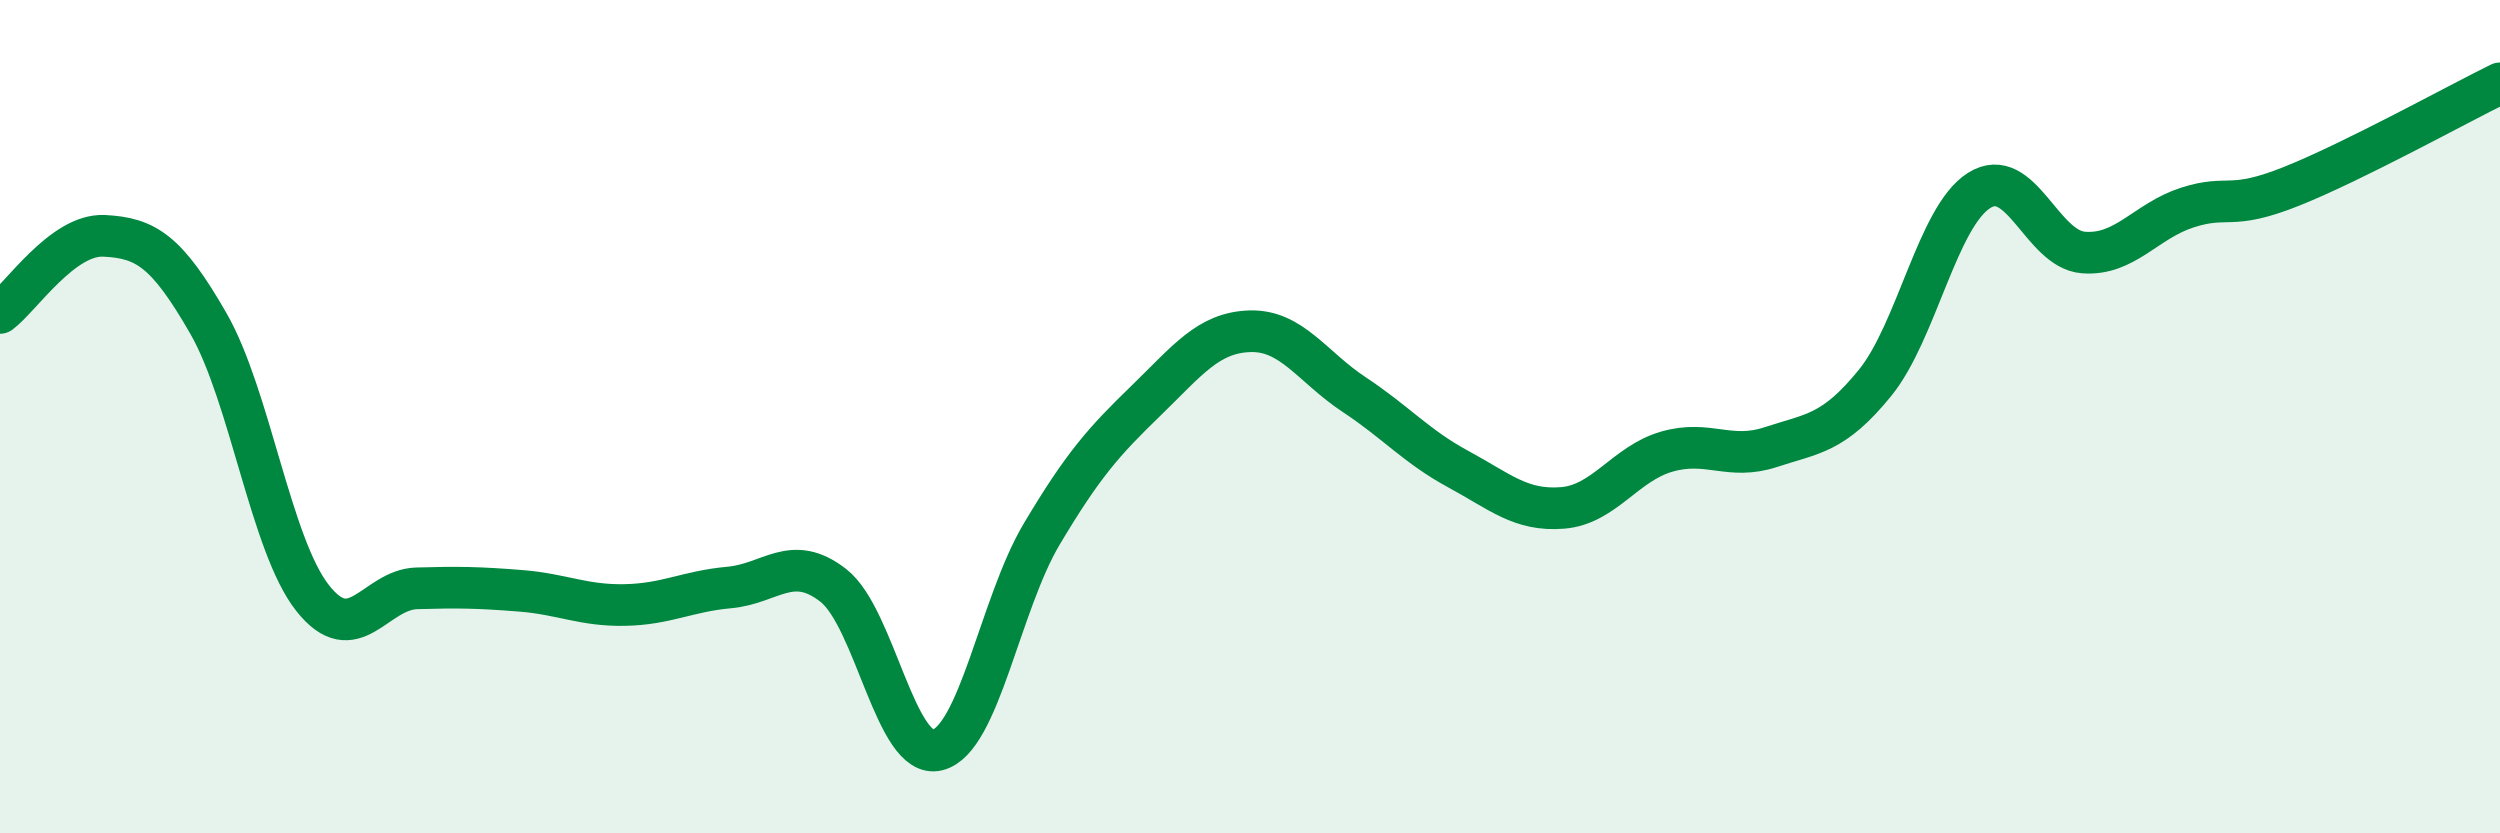
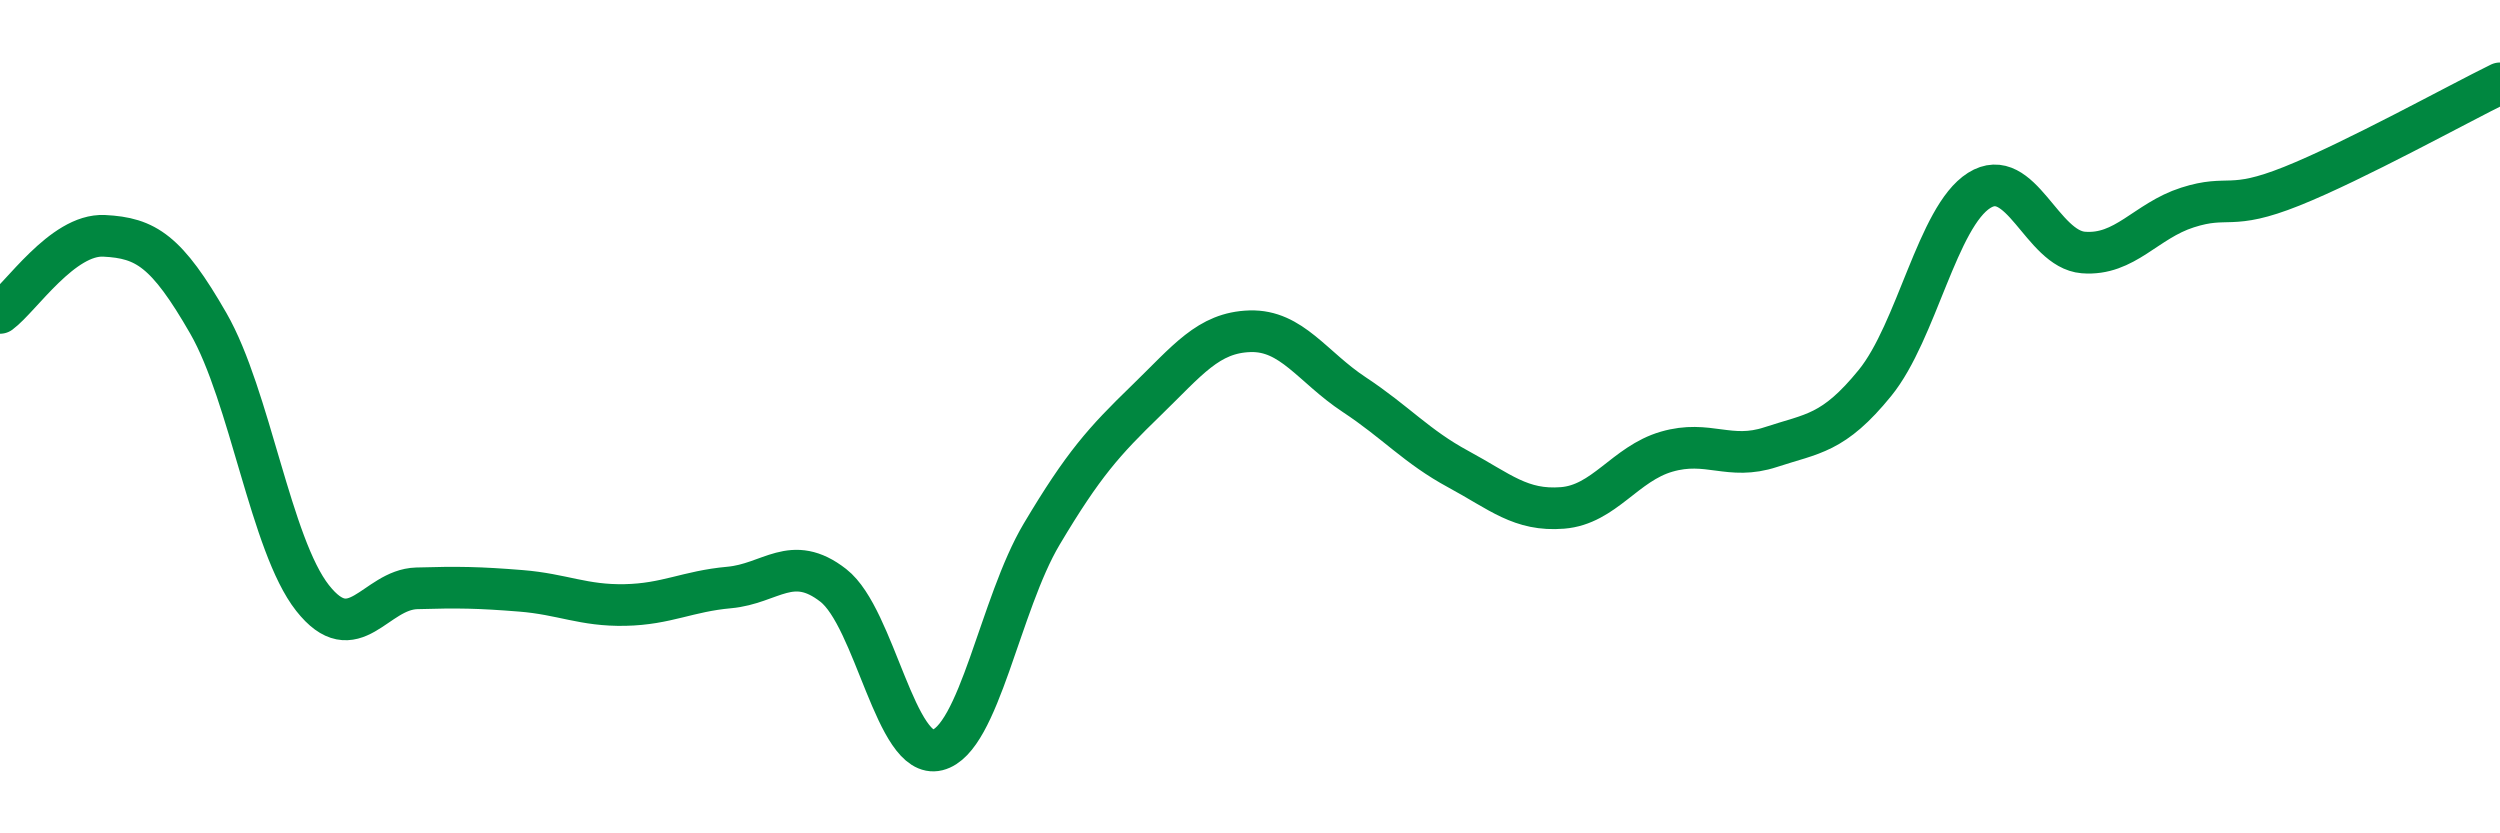
<svg xmlns="http://www.w3.org/2000/svg" width="60" height="20" viewBox="0 0 60 20">
-   <path d="M 0,7.51 C 0.5,7.14 1.5,5.61 2.5,5.66 C 3.5,5.71 4,6.02 5,7.76 C 6,9.5 6.5,13.08 7.5,14.35 C 8.5,15.62 9,14.15 10,14.12 C 11,14.09 11.5,14.1 12.5,14.18 C 13.5,14.26 14,14.54 15,14.52 C 16,14.5 16.5,14.19 17.5,14.1 C 18.5,14.01 19,13.27 20,14.05 C 21,14.83 21.5,18.25 22.5,18 C 23.5,17.75 24,14.5 25,12.82 C 26,11.14 26.5,10.59 27.5,9.62 C 28.5,8.65 29,7.98 30,7.95 C 31,7.92 31.5,8.81 32.5,9.47 C 33.5,10.13 34,10.72 35,11.26 C 36,11.8 36.5,12.27 37.5,12.19 C 38.5,12.11 39,11.13 40,10.84 C 41,10.55 41.5,11.06 42.5,10.73 C 43.5,10.4 44,10.42 45,9.19 C 46,7.96 46.5,5.2 47.5,4.57 C 48.5,3.94 49,5.98 50,6.06 C 51,6.14 51.5,5.3 52.5,4.98 C 53.5,4.66 53.5,5.07 55,4.47 C 56.5,3.87 59,2.49 60,2L60 20L0 20Z" fill="#008740" opacity="0.1" stroke-linecap="round" stroke-linejoin="round" />
  <path d="M 0,7.51 C 0.5,7.14 1.5,5.61 2.5,5.66 C 3.5,5.71 4,6.02 5,7.76 C 6,9.5 6.5,13.08 7.5,14.35 C 8.5,15.62 9,14.15 10,14.12 C 11,14.09 11.5,14.1 12.5,14.18 C 13.5,14.26 14,14.54 15,14.52 C 16,14.5 16.5,14.19 17.5,14.1 C 18.5,14.01 19,13.27 20,14.05 C 21,14.83 21.5,18.25 22.5,18 C 23.5,17.75 24,14.5 25,12.82 C 26,11.14 26.5,10.59 27.5,9.62 C 28.5,8.65 29,7.98 30,7.95 C 31,7.92 31.5,8.81 32.5,9.47 C 33.5,10.13 34,10.72 35,11.26 C 36,11.8 36.5,12.27 37.5,12.19 C 38.5,12.11 39,11.13 40,10.84 C 41,10.55 41.5,11.06 42.5,10.73 C 43.5,10.4 44,10.42 45,9.19 C 46,7.96 46.5,5.2 47.5,4.57 C 48.5,3.94 49,5.98 50,6.06 C 51,6.14 51.5,5.3 52.5,4.98 C 53.5,4.66 53.5,5.07 55,4.47 C 56.5,3.87 59,2.49 60,2" stroke="#008740" stroke-width="1" fill="none" stroke-linecap="round" stroke-linejoin="round" />
</svg>